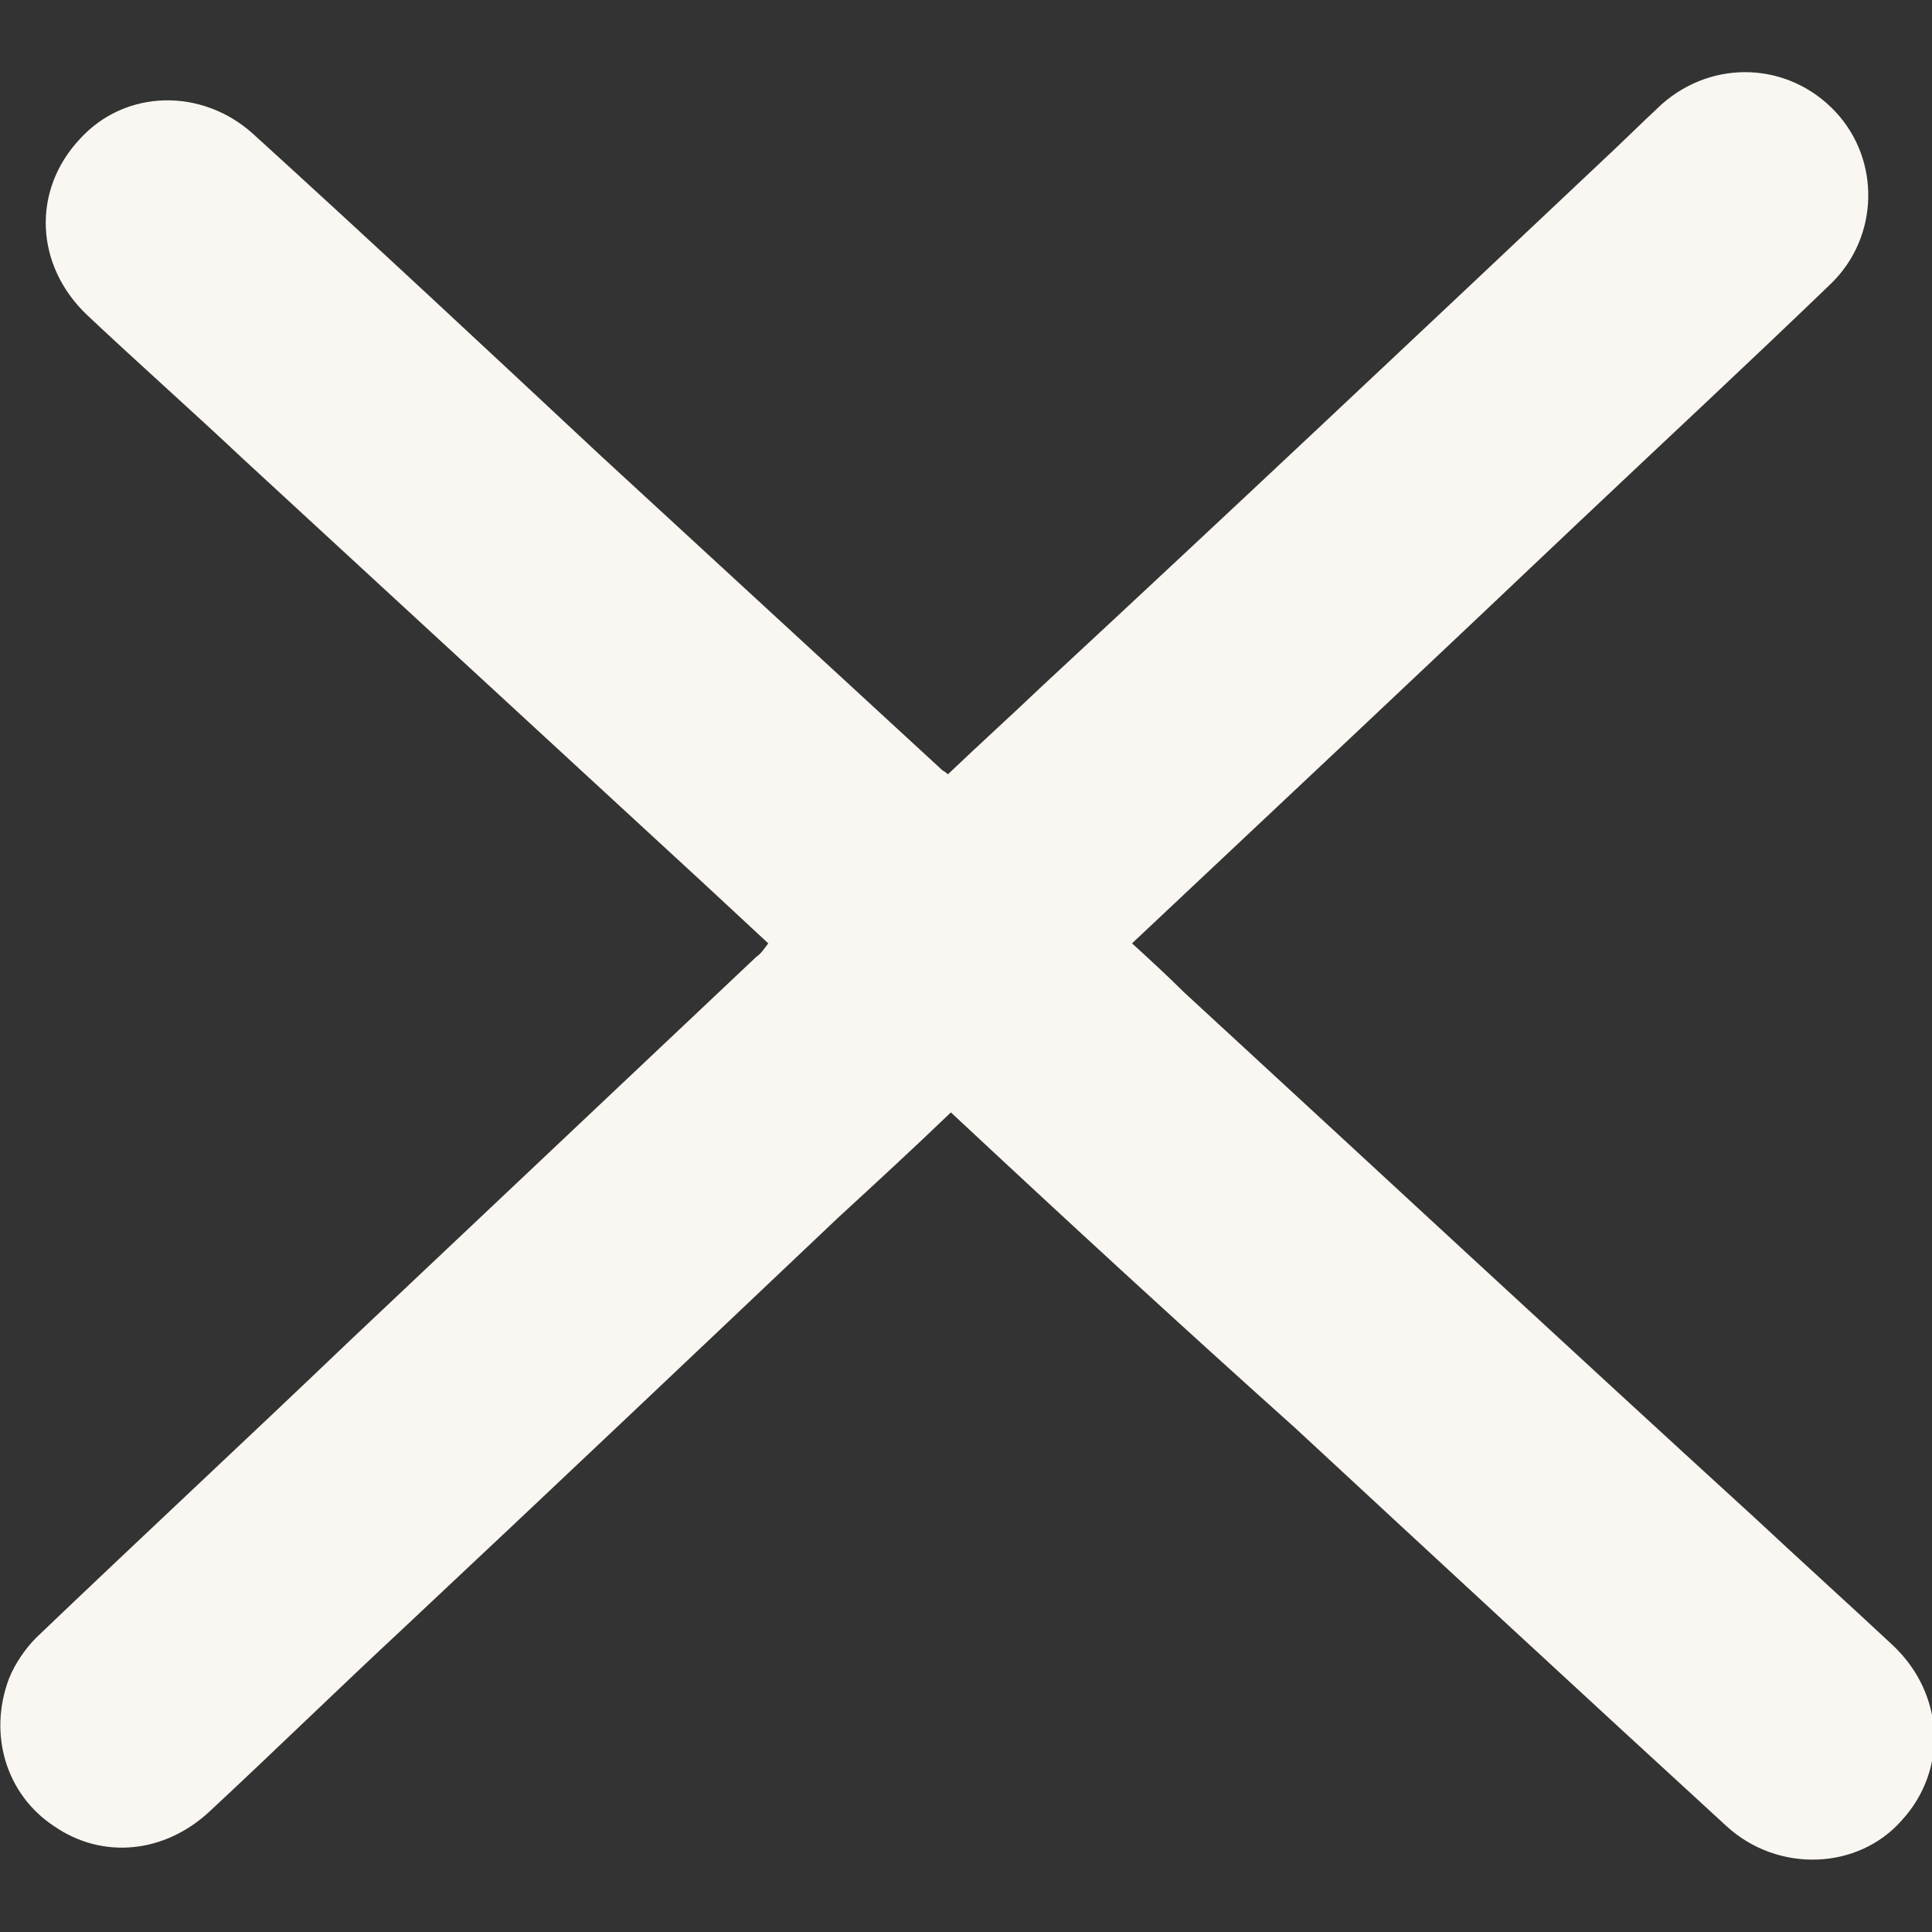
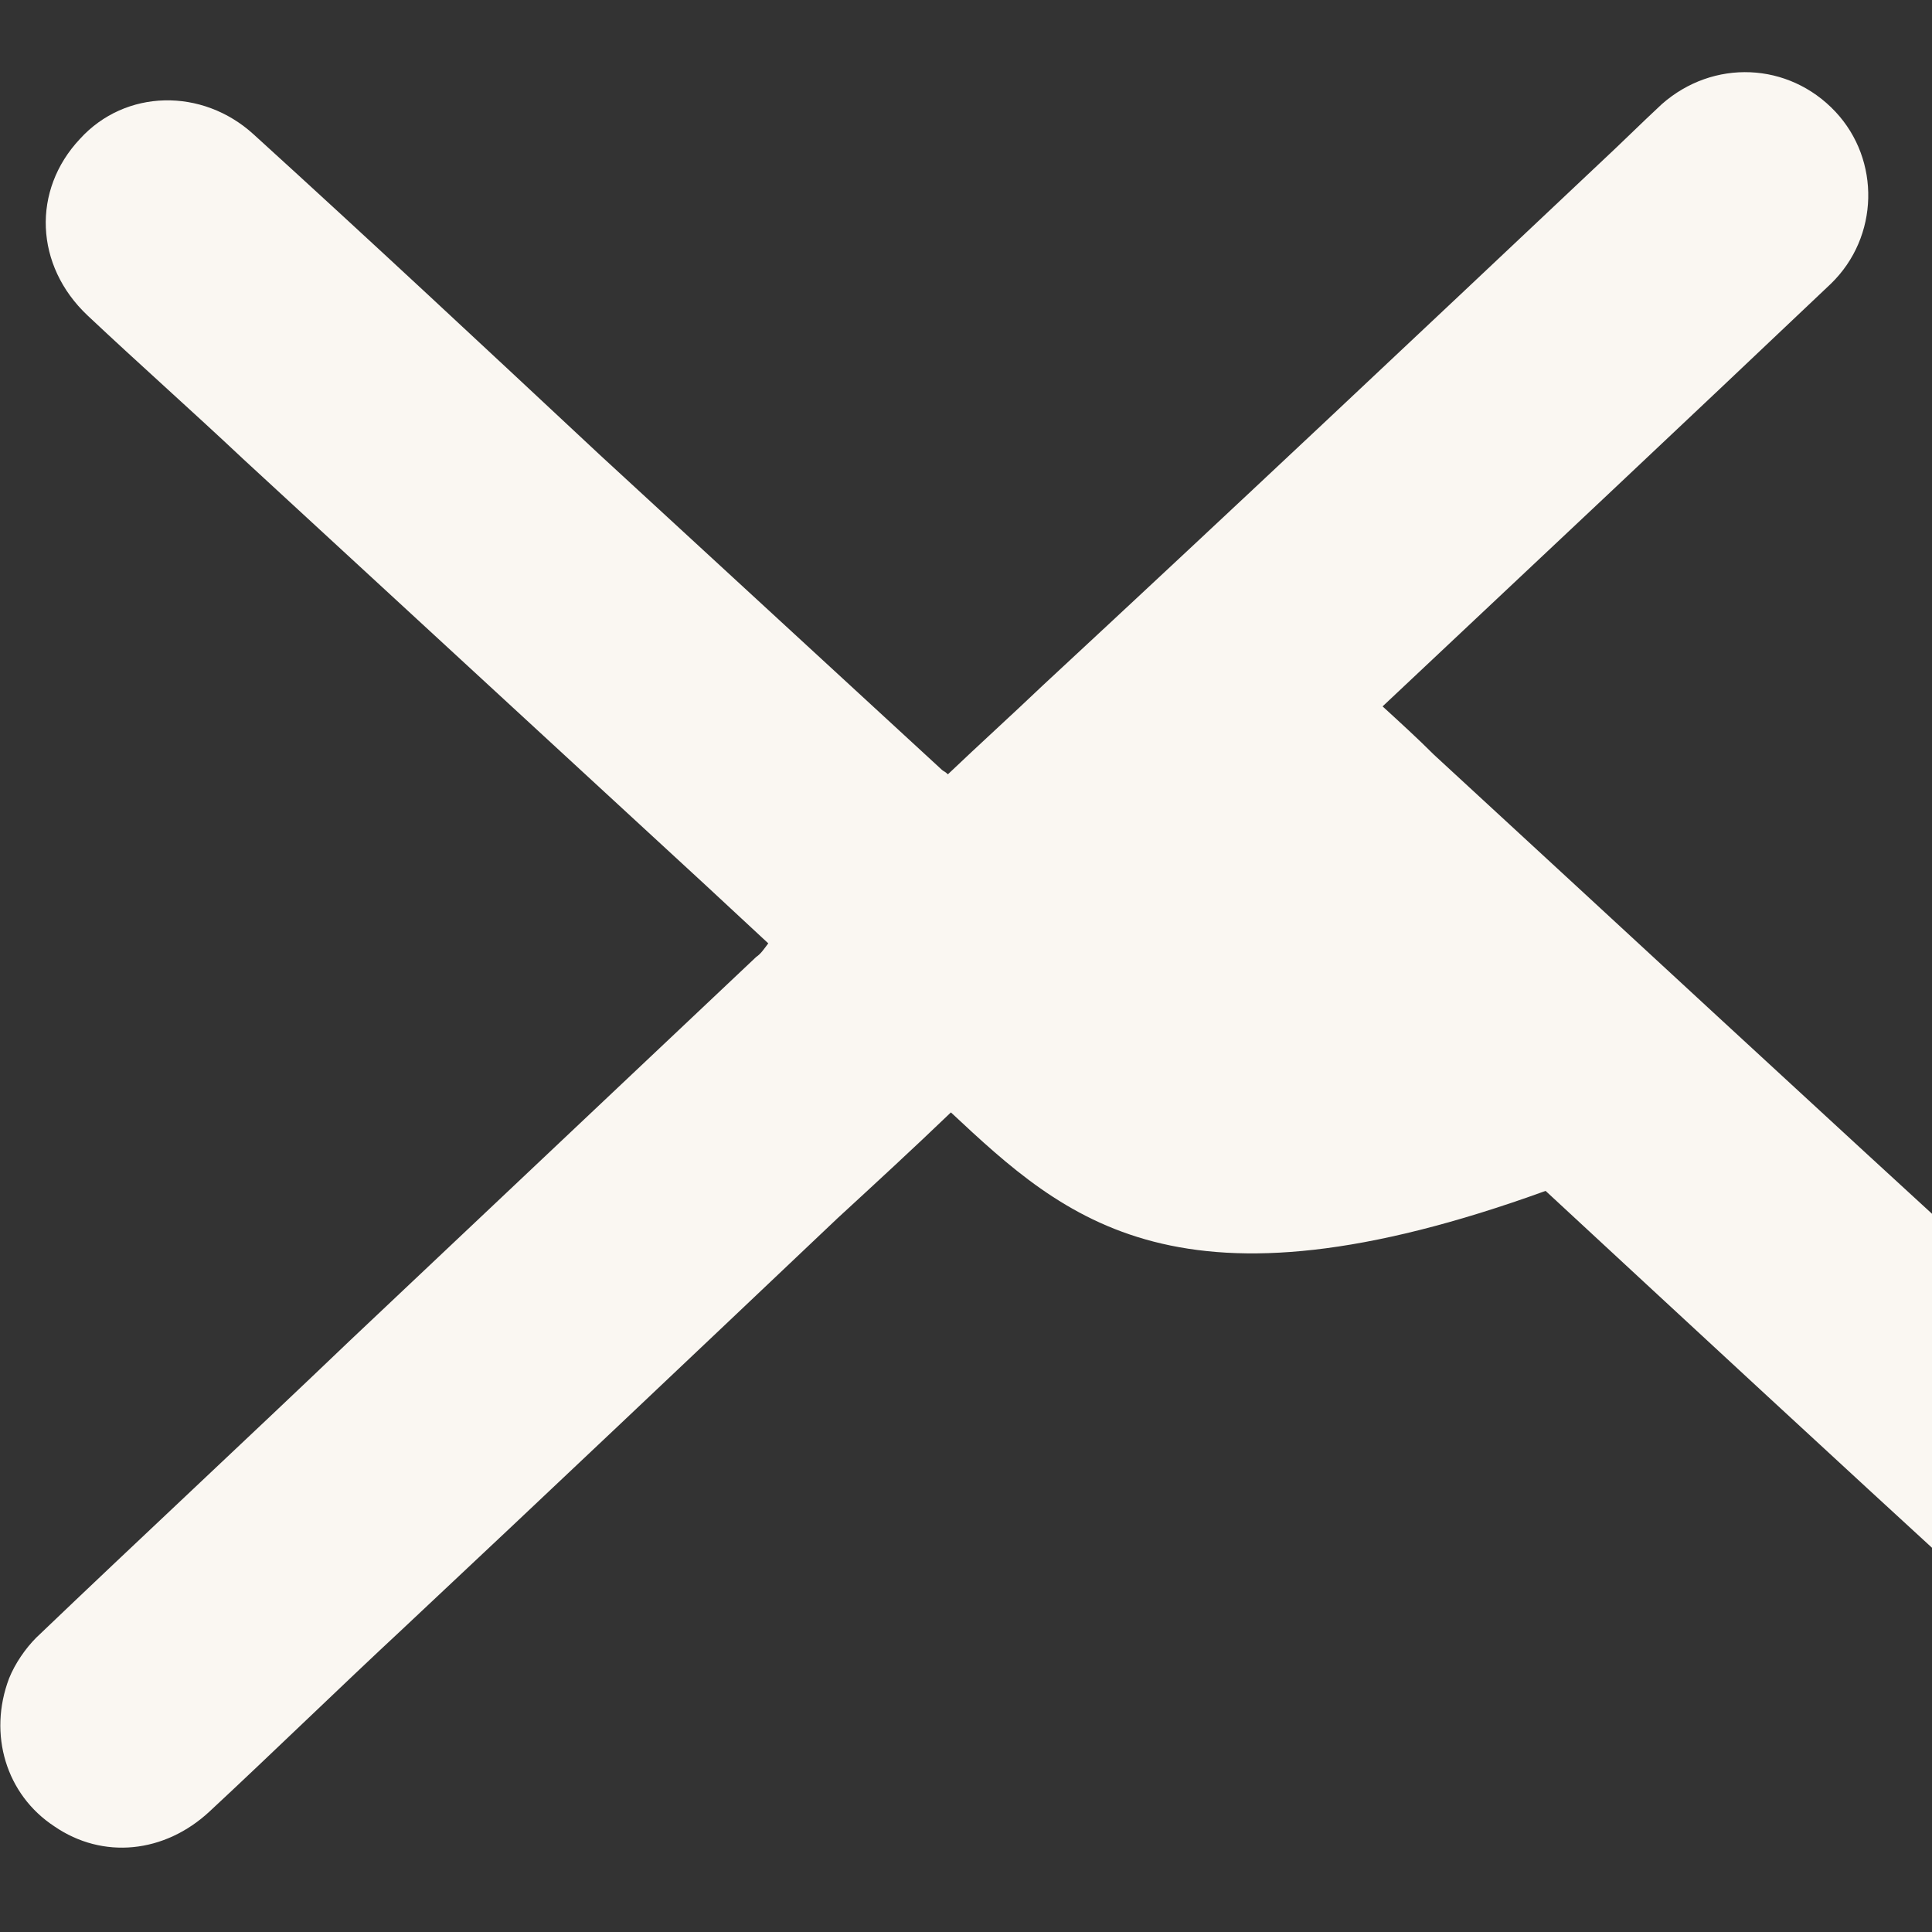
<svg xmlns="http://www.w3.org/2000/svg" version="1.1" id="Слой_1" x="0px" y="0px" viewBox="0 0 128 128" style="enable-background:new 0 0 128 128;" xml:space="preserve">
  <rect x="0" y="0" width="128" height="128" fill="#333333" stroke="none" />
  <style type="text/css"> .st0{fill:#FAF7F2;} </style>
  <g>
-     <path class="st0" d="M63,73.7c-2.5,2.4-5,4.7-7.5,7c-9.6,9.1-19.2,18.2-28.8,27.2c-4.3,4-8.5,8.1-12.8,12.1c-3,2.8-7.1,3.2-10.3,1 c-3.2-2.1-4.4-6.1-3-9.8c0.4-1,1.1-2,1.8-2.7c6.9-6.6,13.9-13.1,20.8-19.7c9-8.5,17.9-16.9,26.9-25.4c0.3-0.2,0.5-0.5,0.8-0.9 c-1.4-1.3-2.8-2.6-4.2-3.9c-10.2-9.4-20.4-18.8-30.6-28.2c-3.4-3.2-6.9-6.3-10.3-9.5c-3.5-3.3-3.7-8.3-0.5-11.7 c3-3.3,8.1-3.4,11.5-0.3c7.7,7,15.3,14.1,22.9,21.2c7.6,7,15.1,13.9,22.7,20.9c0.1,0.1,0.2,0.1,0.4,0.3c2.1-2,4.2-3.9,6.3-5.9 C81.5,33.9,93.7,22.4,106,10.8c1.4-1.3,2.7-2.6,4.1-3.9c3.4-3,8.4-2.8,11.5,0.5c3,3.2,2.9,8.3-0.3,11.4 c-5.5,5.3-11.1,10.5-16.6,15.7c-9.8,9.3-19.7,18.6-29.7,28c1.2,1.1,2.3,2.1,3.4,3.2c12.6,11.6,25.2,23.3,37.9,34.9 c3,2.8,6.1,5.6,9.1,8.4c3.4,3.2,3.7,8.2,0.6,11.6c-2.9,3.3-8.2,3.5-11.6,0.4c-9.6-8.8-19.1-17.6-28.6-26.4 C78.1,87.7,70.6,80.8,63,73.7z" />
+     <path class="st0" d="M63,73.7c-2.5,2.4-5,4.7-7.5,7c-9.6,9.1-19.2,18.2-28.8,27.2c-4.3,4-8.5,8.1-12.8,12.1c-3,2.8-7.1,3.2-10.3,1 c-3.2-2.1-4.4-6.1-3-9.8c0.4-1,1.1-2,1.8-2.7c6.9-6.6,13.9-13.1,20.8-19.7c9-8.5,17.9-16.9,26.9-25.4c0.3-0.2,0.5-0.5,0.8-0.9 c-1.4-1.3-2.8-2.6-4.2-3.9c-10.2-9.4-20.4-18.8-30.6-28.2c-3.4-3.2-6.9-6.3-10.3-9.5c-3.5-3.3-3.7-8.3-0.5-11.7 c3-3.3,8.1-3.4,11.5-0.3c7.7,7,15.3,14.1,22.9,21.2c7.6,7,15.1,13.9,22.7,20.9c0.1,0.1,0.2,0.1,0.4,0.3c2.1-2,4.2-3.9,6.3-5.9 C81.5,33.9,93.7,22.4,106,10.8c1.4-1.3,2.7-2.6,4.1-3.9c3.4-3,8.4-2.8,11.5,0.5c3,3.2,2.9,8.3-0.3,11.4 c-9.8,9.3-19.7,18.6-29.7,28c1.2,1.1,2.3,2.1,3.4,3.2c12.6,11.6,25.2,23.3,37.9,34.9 c3,2.8,6.1,5.6,9.1,8.4c3.4,3.2,3.7,8.2,0.6,11.6c-2.9,3.3-8.2,3.5-11.6,0.4c-9.6-8.8-19.1-17.6-28.6-26.4 C78.1,87.7,70.6,80.8,63,73.7z" />
  </g>
</svg>